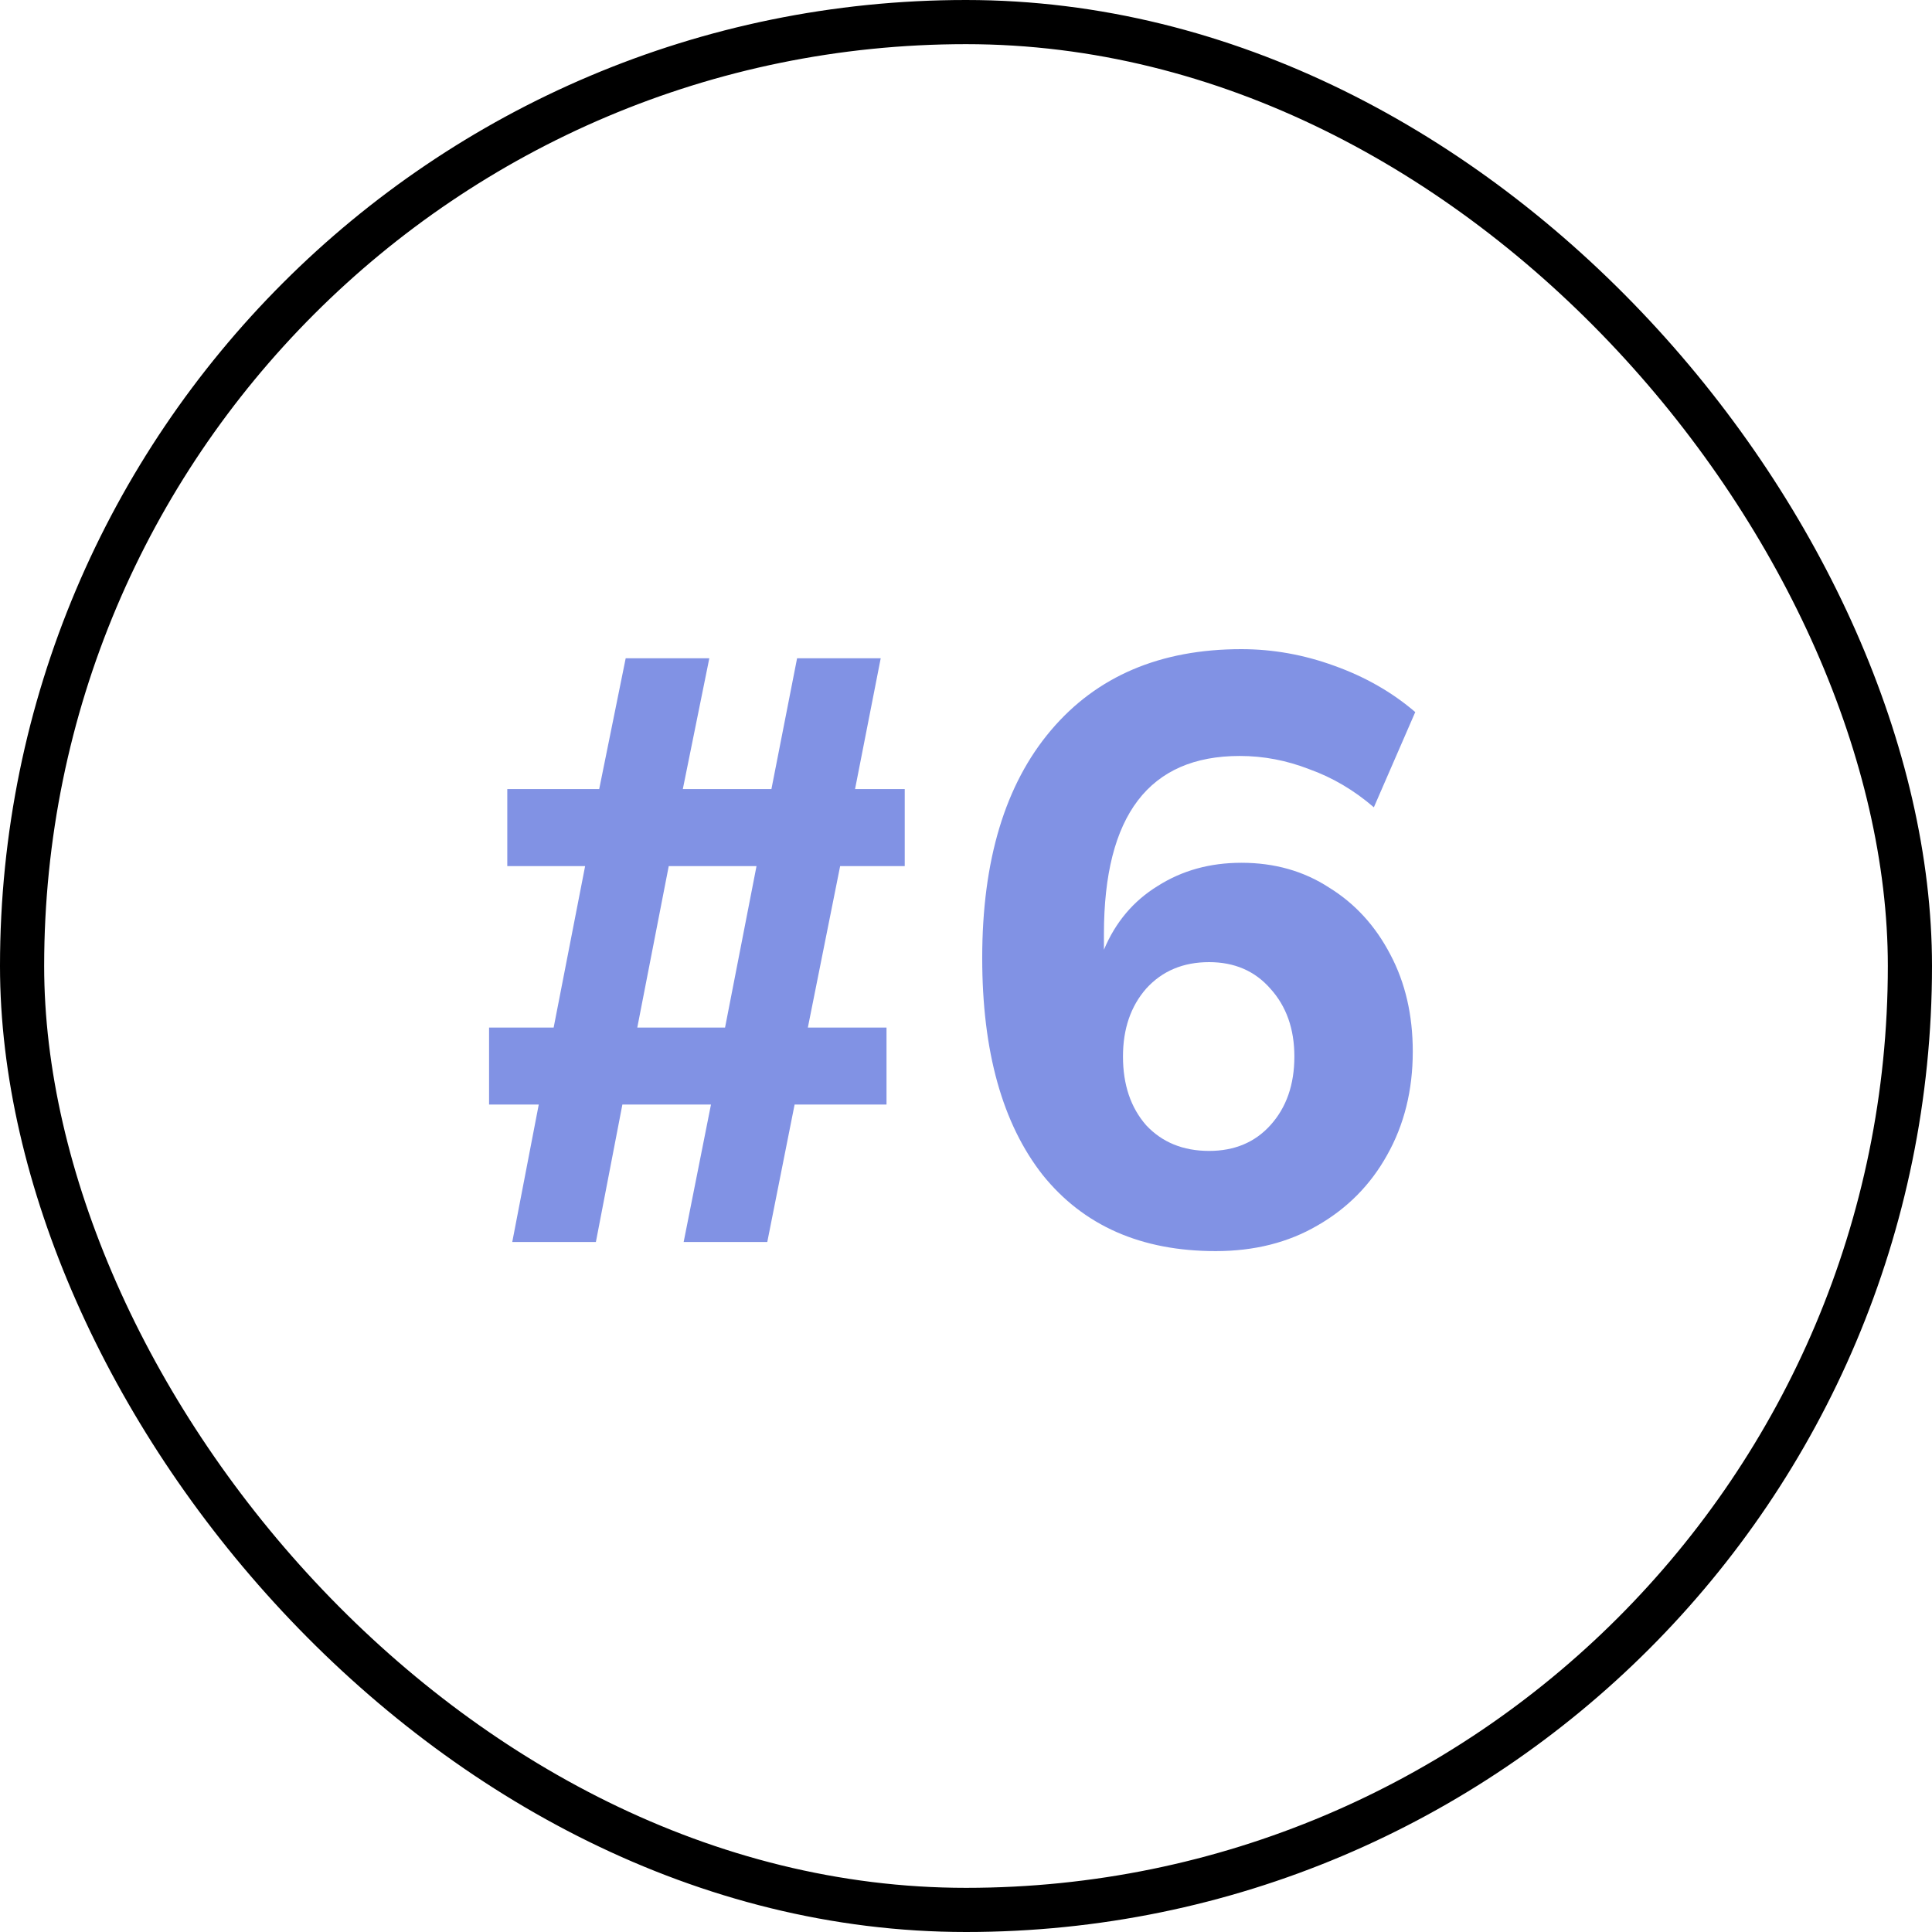
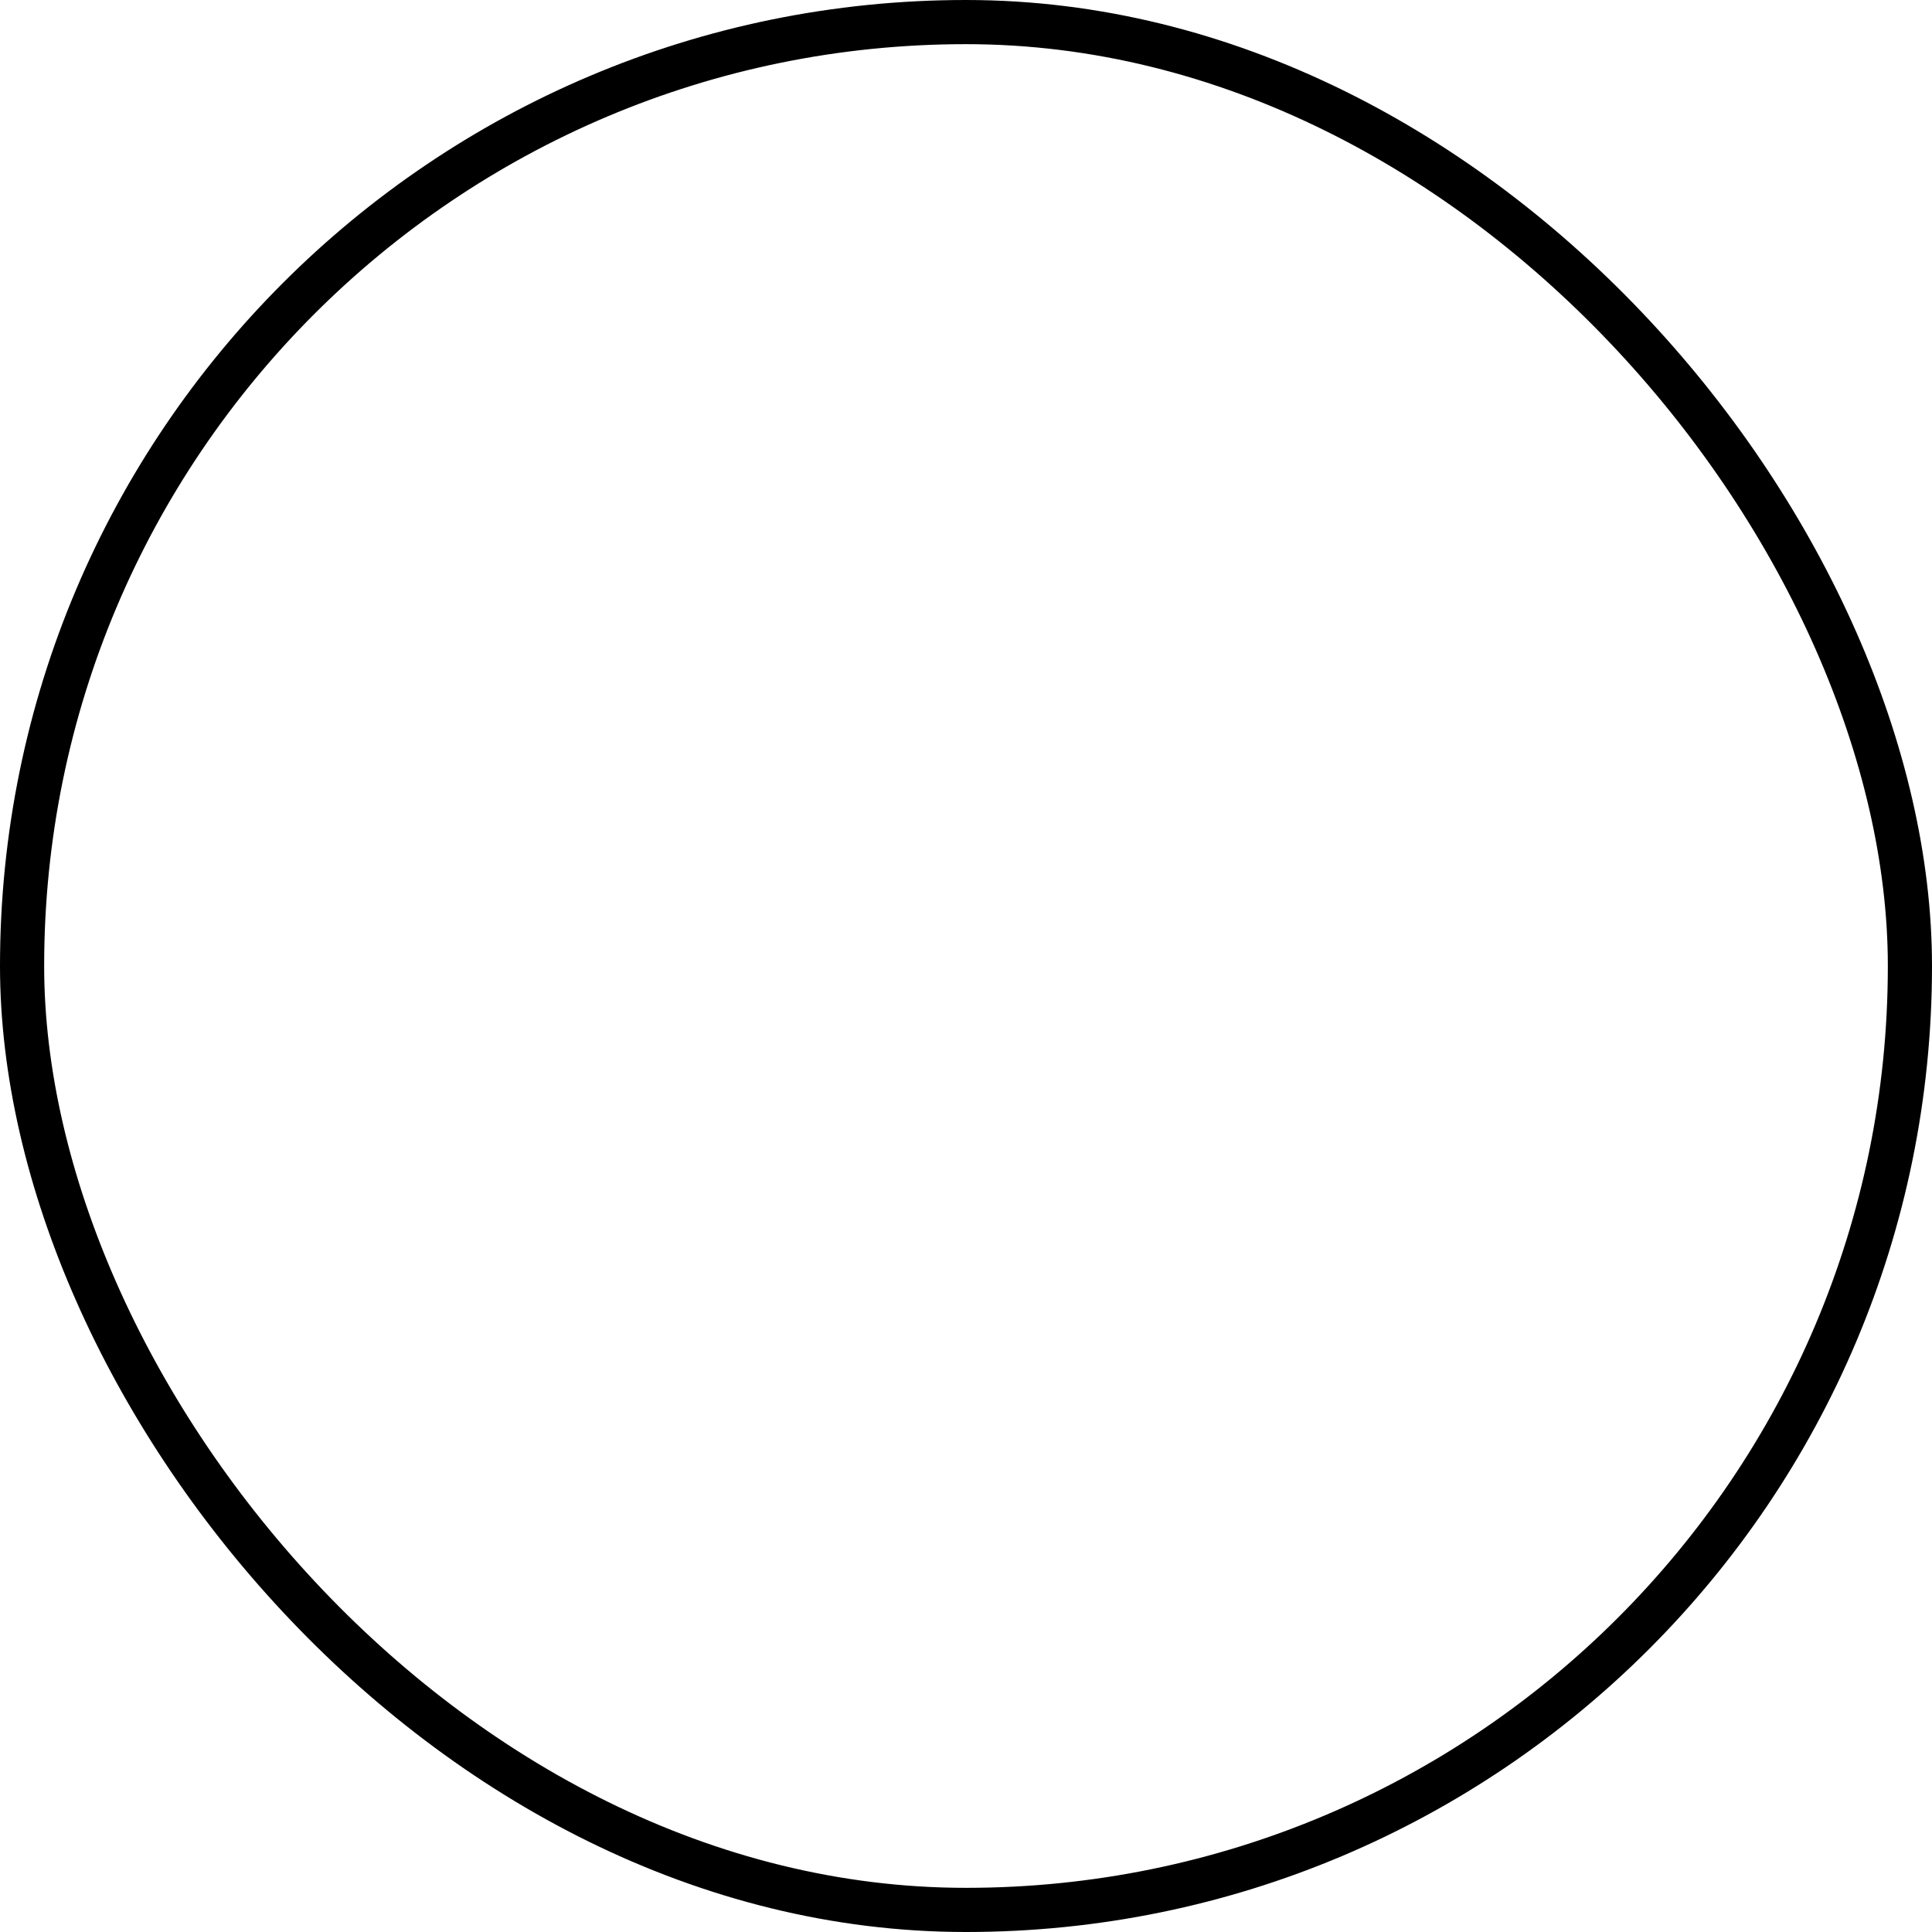
<svg xmlns="http://www.w3.org/2000/svg" width="28" height="28" viewBox="0 0 28 28" fill="none">
  <rect x="0.32" y="0.32" width="27.36" height="27.36" rx="13.68" stroke="black" stroke-width="0.64" />
-   <path d="M7.424 18L7.808 16.008H7.088V14.892H8.024L8.48 12.552H7.352V11.436H8.684L9.068 9.54H10.28L9.896 11.436H11.18L11.552 9.54H12.764L12.392 11.436H13.112V12.552H12.176L11.708 14.892H12.848V16.008H11.516L11.12 18H9.908L10.304 16.008H9.02L8.636 18H7.424ZM9.236 14.892H10.508L10.964 12.552H9.692L9.236 14.892ZM17.619 18.132C16.539 18.132 15.703 17.764 15.111 17.028C14.527 16.284 14.235 15.236 14.235 13.884C14.235 12.468 14.567 11.368 15.231 10.584C15.895 9.8 16.815 9.408 17.991 9.408C18.447 9.408 18.895 9.488 19.335 9.648C19.783 9.808 20.175 10.032 20.511 10.32L19.911 11.7C19.623 11.452 19.311 11.268 18.975 11.148C18.647 11.02 18.311 10.956 17.967 10.956C16.655 10.956 15.999 11.816 15.999 13.536V13.764C16.167 13.364 16.427 13.056 16.779 12.84C17.131 12.616 17.535 12.504 17.991 12.504C18.471 12.504 18.895 12.624 19.263 12.864C19.639 13.096 19.935 13.42 20.151 13.836C20.367 14.244 20.475 14.712 20.475 15.24C20.475 15.8 20.351 16.3 20.103 16.74C19.863 17.172 19.527 17.512 19.095 17.76C18.671 18.008 18.179 18.132 17.619 18.132ZM17.523 16.68C17.891 16.68 18.187 16.556 18.411 16.308C18.643 16.052 18.759 15.72 18.759 15.312C18.759 14.912 18.643 14.584 18.411 14.328C18.187 14.072 17.891 13.944 17.523 13.944C17.147 13.944 16.843 14.072 16.611 14.328C16.387 14.584 16.275 14.912 16.275 15.312C16.275 15.72 16.387 16.052 16.611 16.308C16.843 16.556 17.147 16.68 17.523 16.68Z" fill="#8192E4" />
</svg>